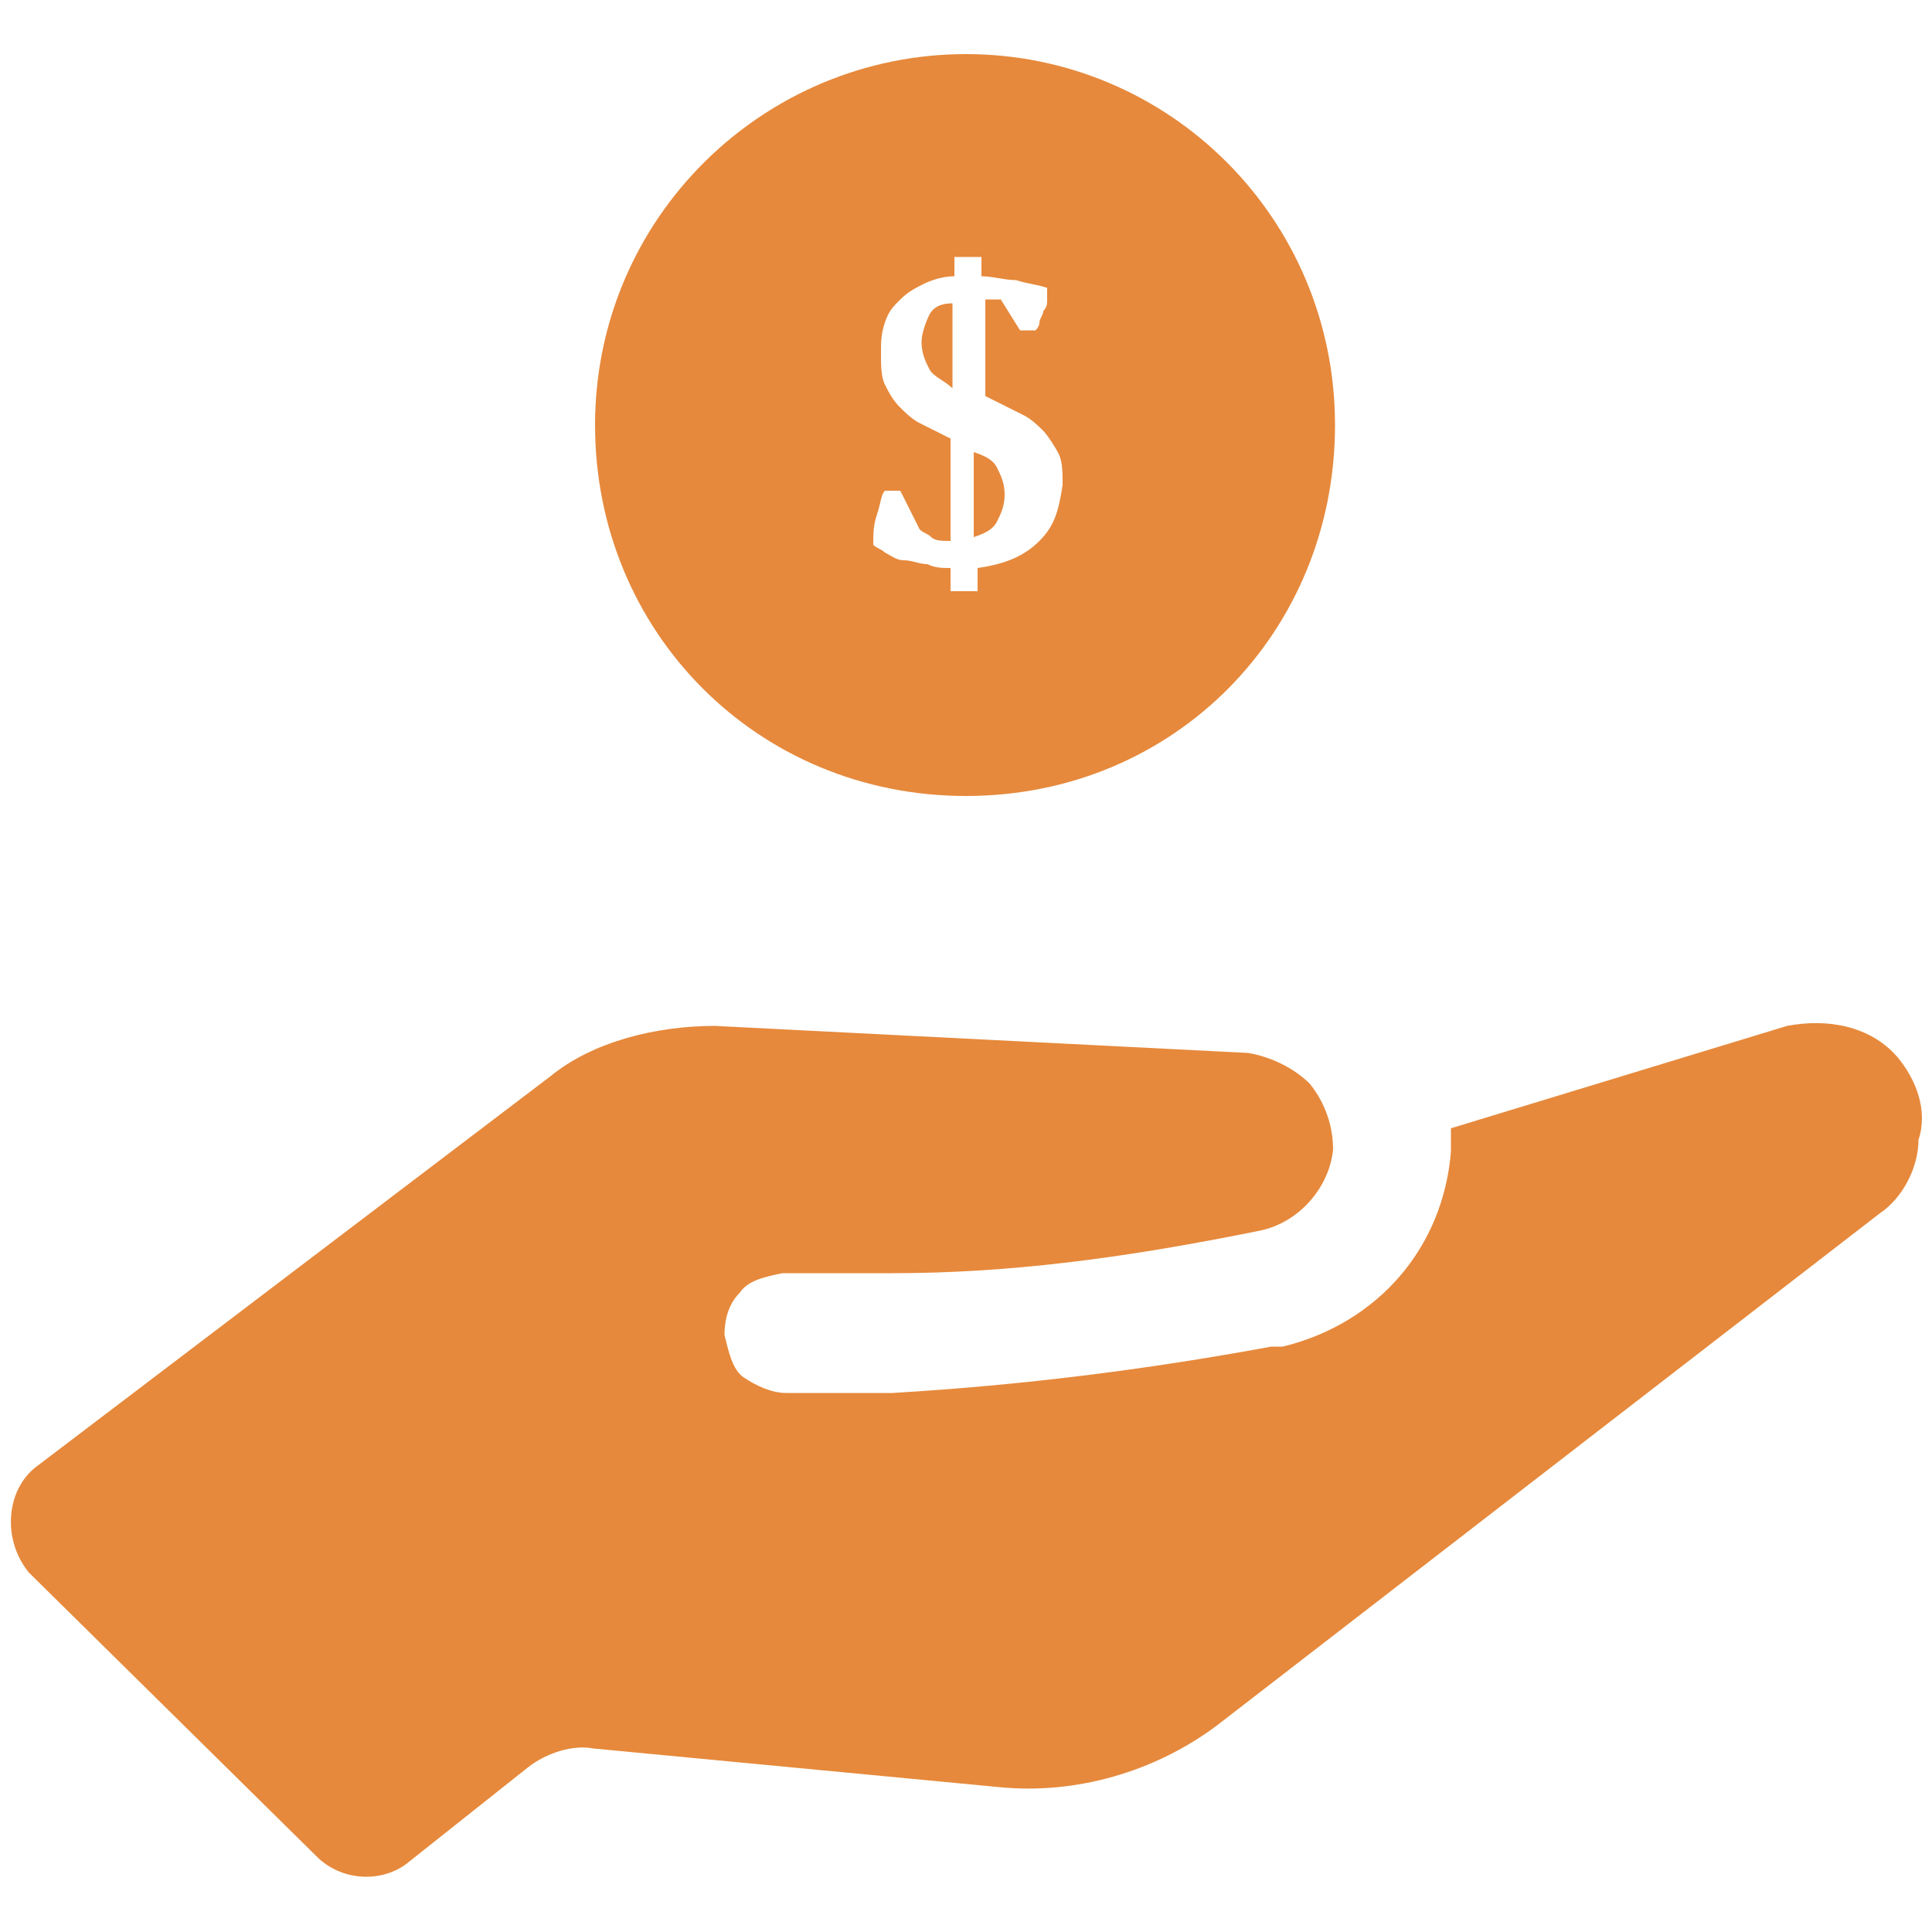
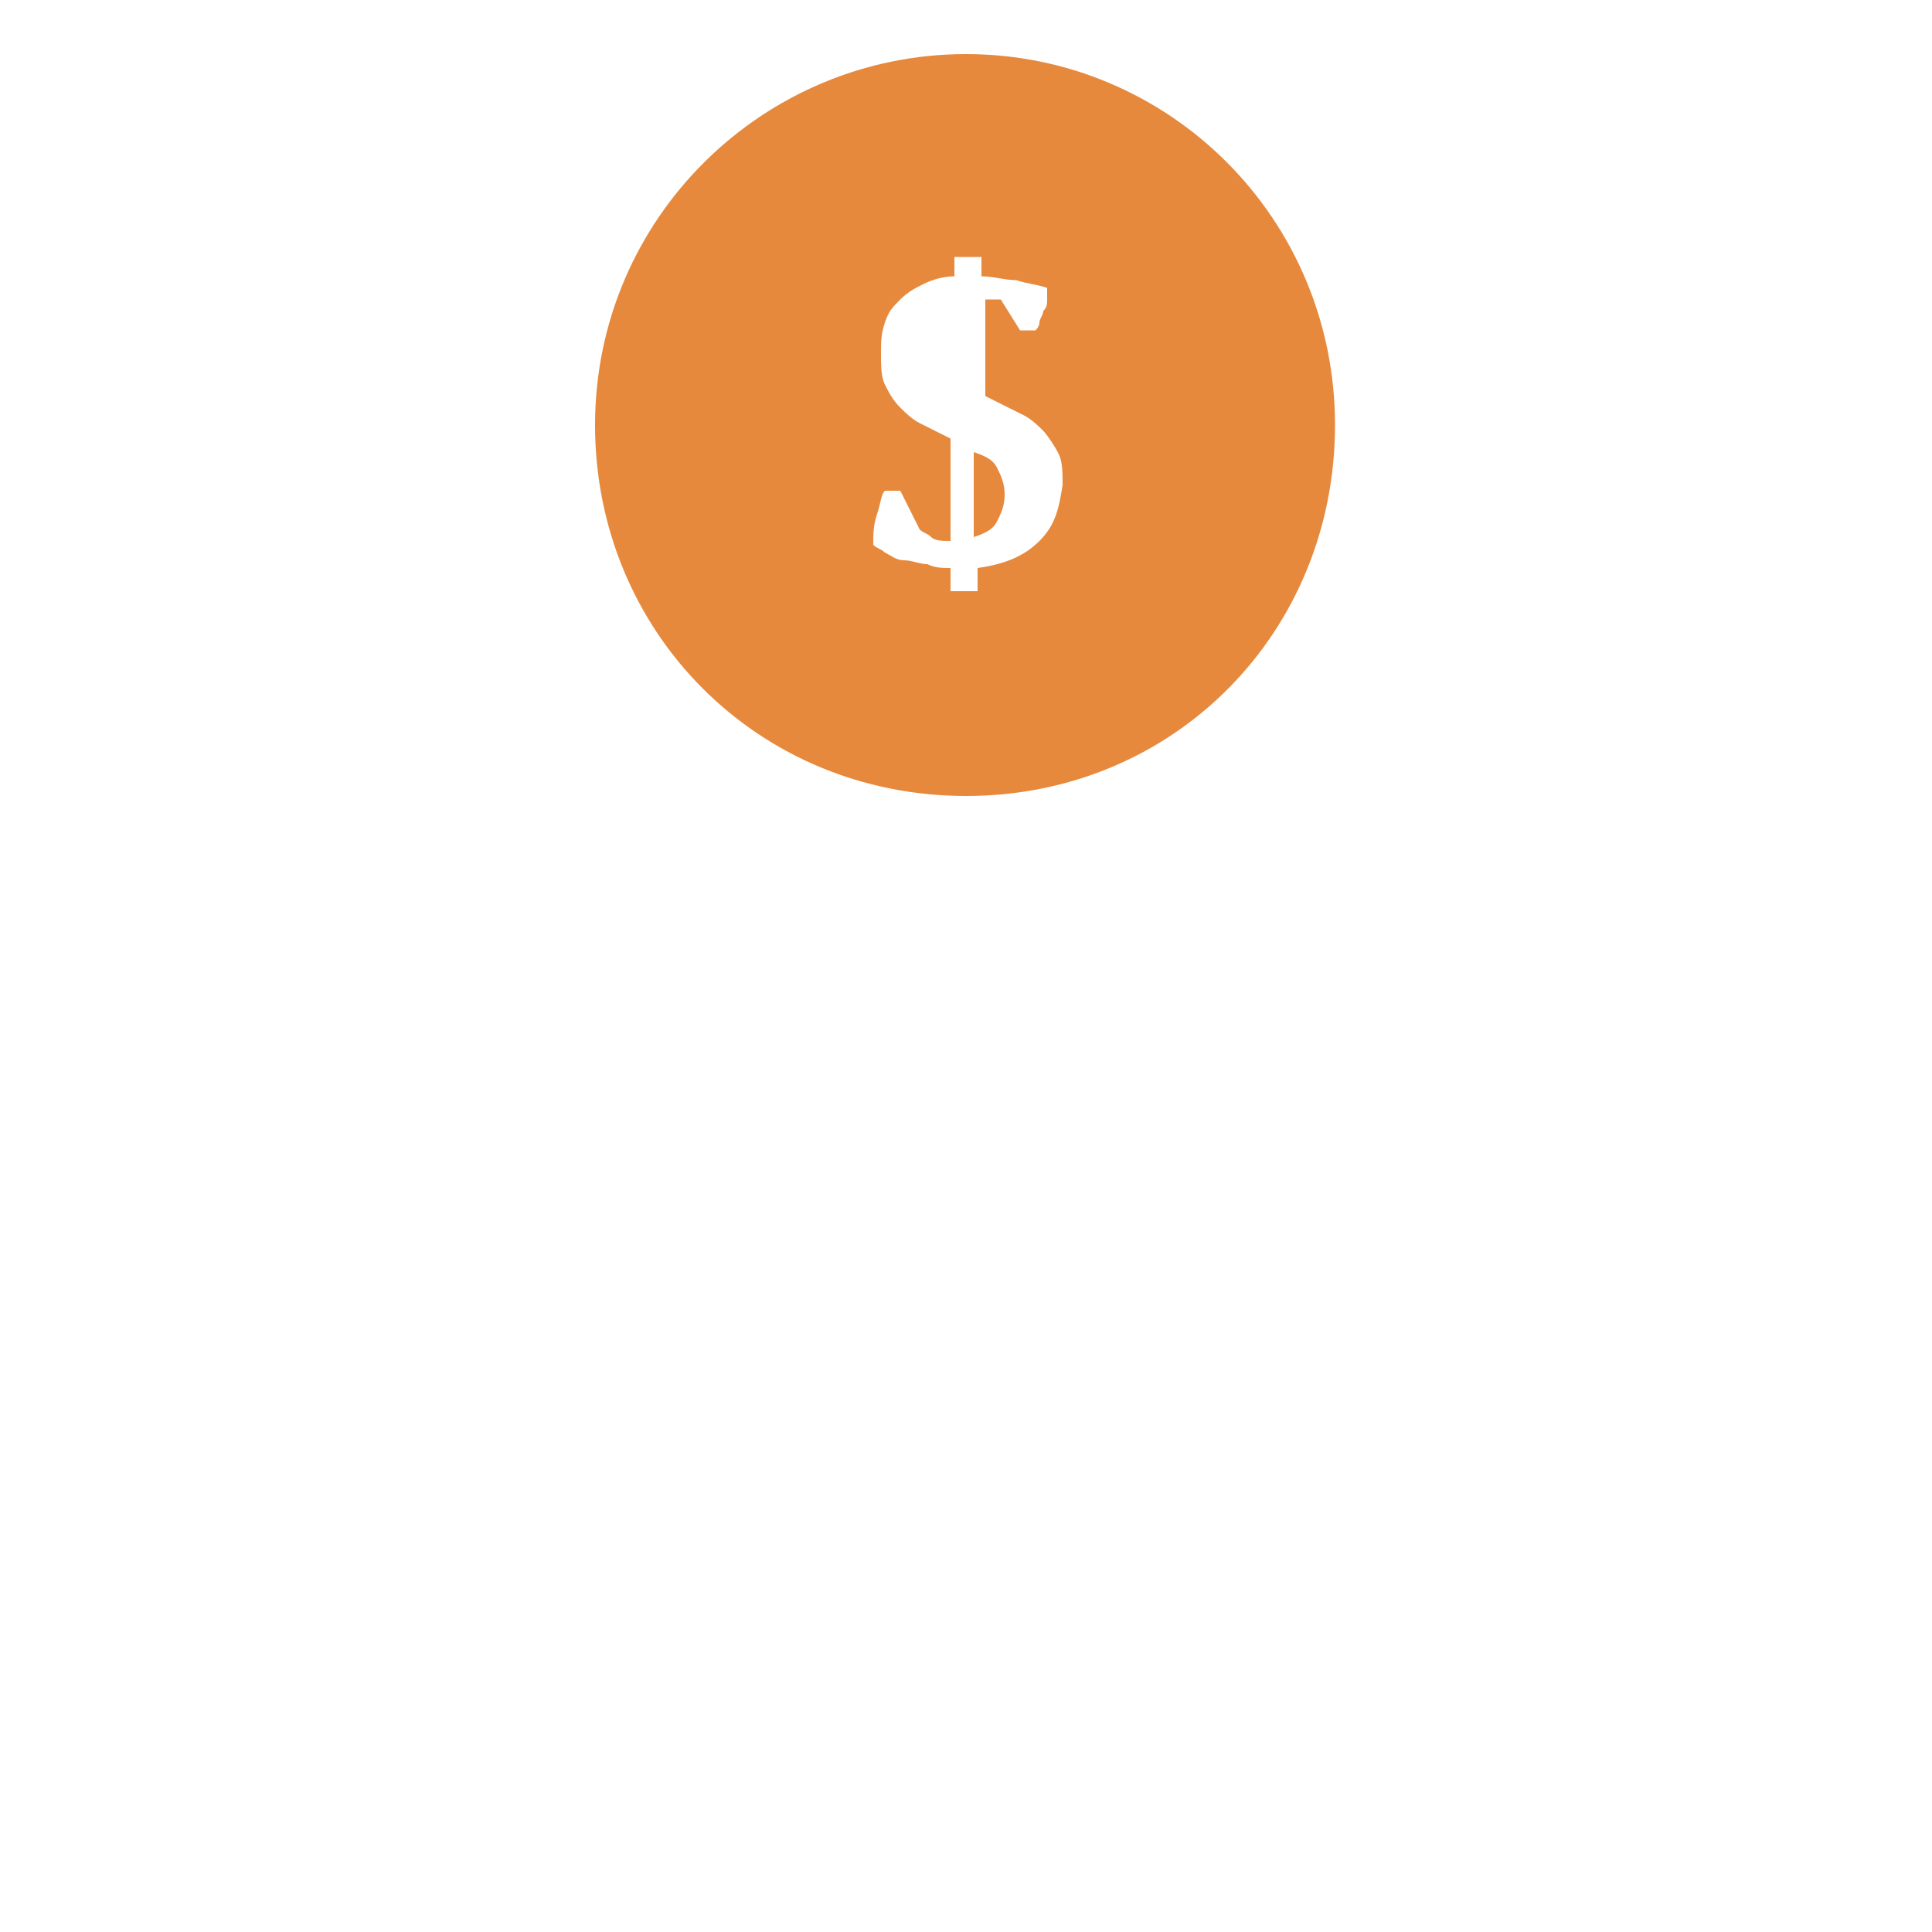
<svg xmlns="http://www.w3.org/2000/svg" version="1.1" id="Layer_1" x="0px" y="0px" width="100px" height="100px" viewBox="0 0 100 100" style="enable-background:new 0 0 100 100;" xml:space="preserve">
  <style type="text/css">
	.st0{fill:#E6893C;}
</style>
  <g>
-     <path class="st0" d="M98.2,54.7c-1.4-1.6-3.6-2-5.7-1.6l-17.4,5.3v1.2c-0.4,5-3.8,8.9-8.7,10.1h-0.6c-6.5,1.2-12.9,2-19.6,2.4h-5.5   c-0.8,0-1.6-0.4-2.2-0.8c-0.6-0.4-0.8-1.4-1-2.2c0-0.8,0.2-1.6,0.8-2.2c0.4-0.6,1.2-0.8,2.2-1h5.7c6.1,0,11.9-0.8,18-2l1-0.2   c2-0.4,3.6-2.2,3.8-4.2c0-1.2-0.4-2.4-1.2-3.4c-0.8-0.8-2-1.4-3.2-1.6L37,53.1c-3,0-6.3,0.8-8.5,2.6L1.9,75.9   c-1.6,1.2-1.8,3.8-0.4,5.5l14.9,14.7c1.2,1.2,3.2,1.4,4.6,0.4l6.3-5c1-0.8,2.4-1.2,3.4-1l21,2c4,0.4,8.1-0.8,11.3-3.2l34.3-26.5   c1.2-0.8,2-2.4,2-3.8C99.8,57.5,99.2,55.9,98.2,54.7L98.2,54.7L98.2,54.7z" />
    <g>
-       <path class="st0" d="M47.7,17.7c0,0.6,0.2,1,0.4,1.4s0.8,0.6,1.2,1v-4.4c-0.6,0-1,0.2-1.2,0.6S47.7,17.3,47.7,17.7L47.7,17.7z" />
      <path class="st0" d="M50.4,23.4v4.4c0.6-0.2,1-0.4,1.2-0.8s0.4-0.8,0.4-1.4c0-0.6-0.2-1-0.4-1.4S51,23.6,50.4,23.4z" />
      <path class="st0" d="M50,2.8c-10.5,0-19.2,8.5-19.2,19.2S39.2,41.2,50,41.2S69.1,32.7,69.1,22S60.5,2.8,50,2.8z M53.8,28    c-0.8,0.8-1.8,1.2-3.2,1.4v1.2h-1.4v-1.2c-0.4,0-0.8,0-1.2-0.2c-0.4,0-0.8-0.2-1.2-0.2c-0.4,0-0.6-0.2-1-0.4    c-0.2-0.2-0.4-0.2-0.6-0.4c0-0.6,0-1,0.2-1.6c0.2-0.6,0.2-1,0.4-1.2h0.8l1,2c0.2,0.2,0.4,0.2,0.6,0.4c0.2,0.2,0.6,0.2,1,0.2v-5.3    l0,0l0,0l-0.4-0.2c-0.4-0.2-0.8-0.4-1.2-0.6c-0.4-0.2-0.8-0.6-1-0.8c-0.4-0.4-0.6-0.8-0.8-1.2c-0.2-0.4-0.2-1-0.2-1.6    c0-0.6,0-1,0.2-1.6c0.2-0.6,0.4-0.8,0.8-1.2c0.4-0.4,0.8-0.6,1.2-0.8c0.4-0.2,1-0.4,1.6-0.4v-1h1.4v1c0.6,0,1.2,0.2,1.8,0.2    c0.6,0.2,1,0.2,1.6,0.4c0,0.2,0,0.4,0,0.6c0,0.2,0,0.4-0.2,0.6c0,0.2-0.2,0.4-0.2,0.6c0,0.2-0.2,0.4-0.2,0.4h-0.8l-1-1.6    c-0.2,0-0.2,0-0.4,0c-0.2,0-0.2,0-0.4,0v5l0.8,0.4c0.4,0.2,0.8,0.4,1.2,0.6c0.4,0.2,0.8,0.6,1,0.8c0.2,0.2,0.6,0.8,0.8,1.2    c0.2,0.4,0.2,1,0.2,1.6C54.8,26.4,54.6,27.2,53.8,28L53.8,28z" />
    </g>
  </g>
</svg>